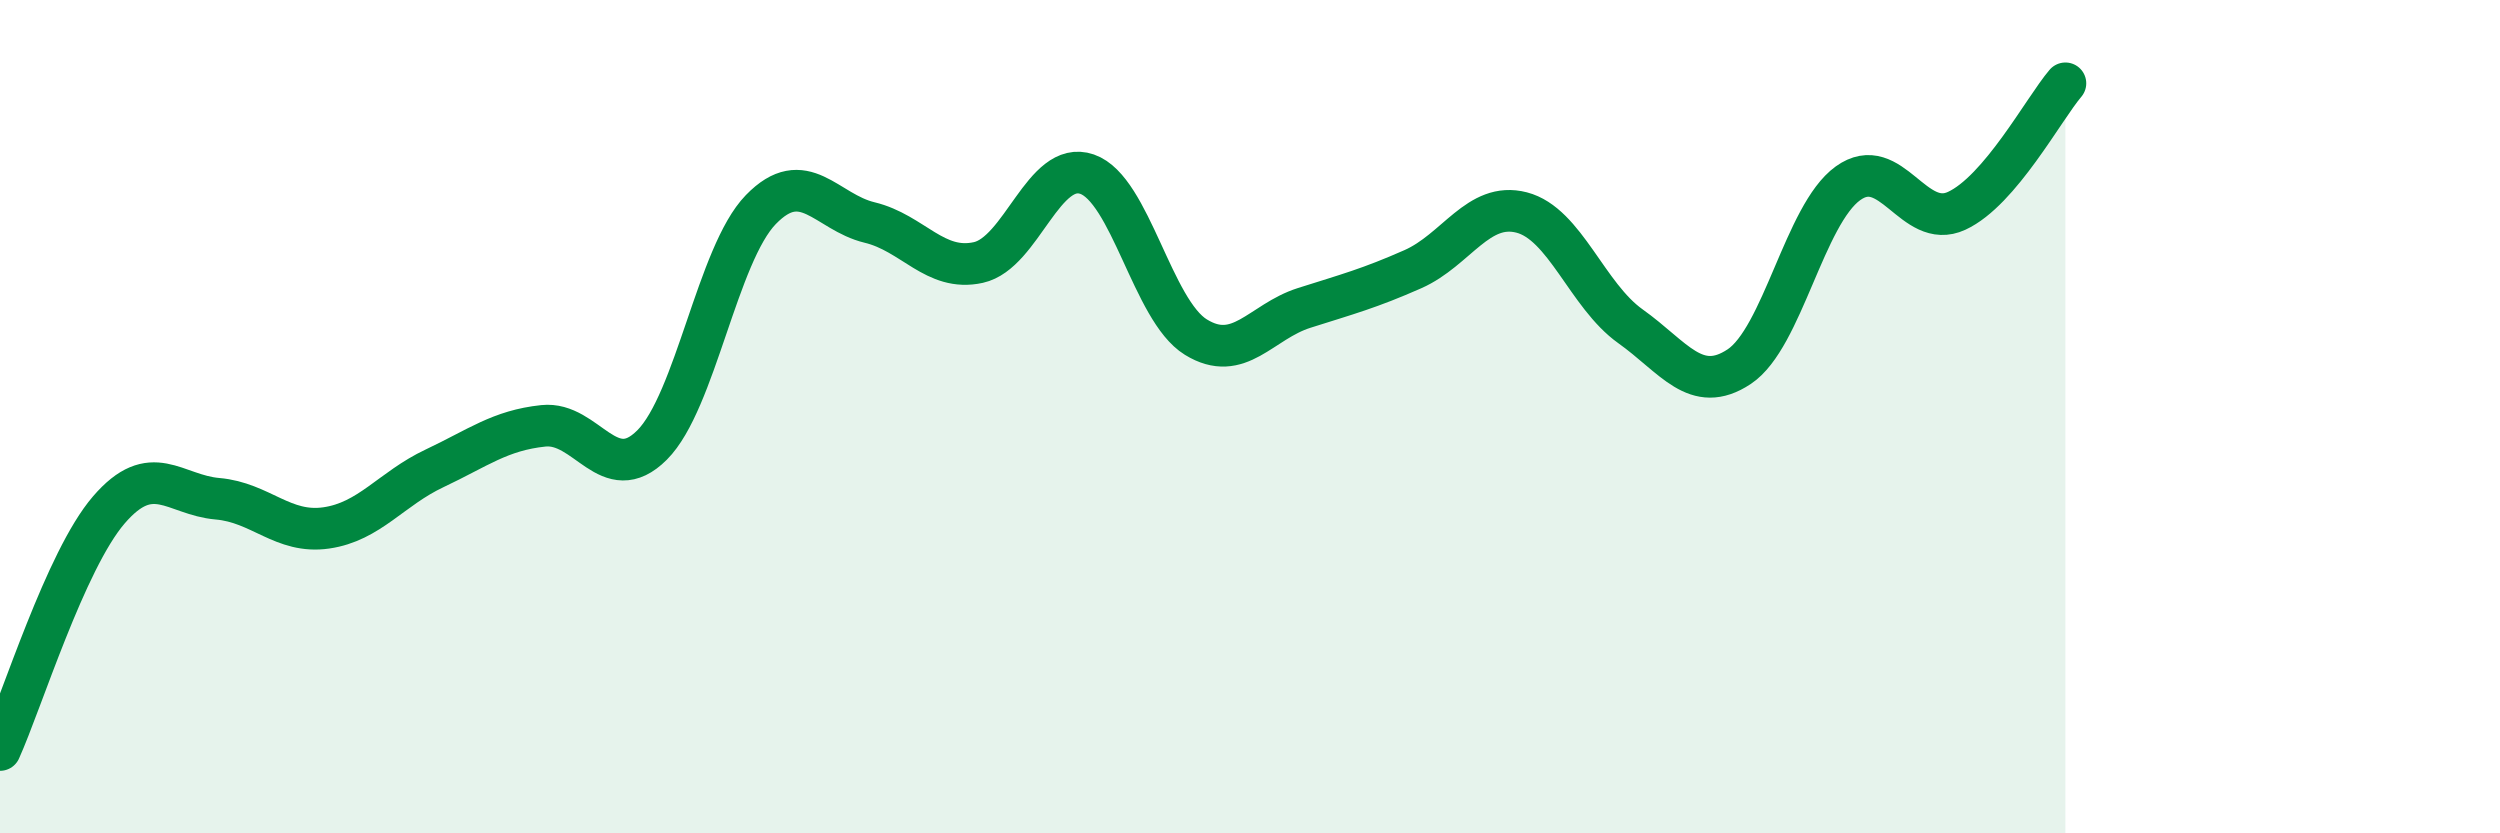
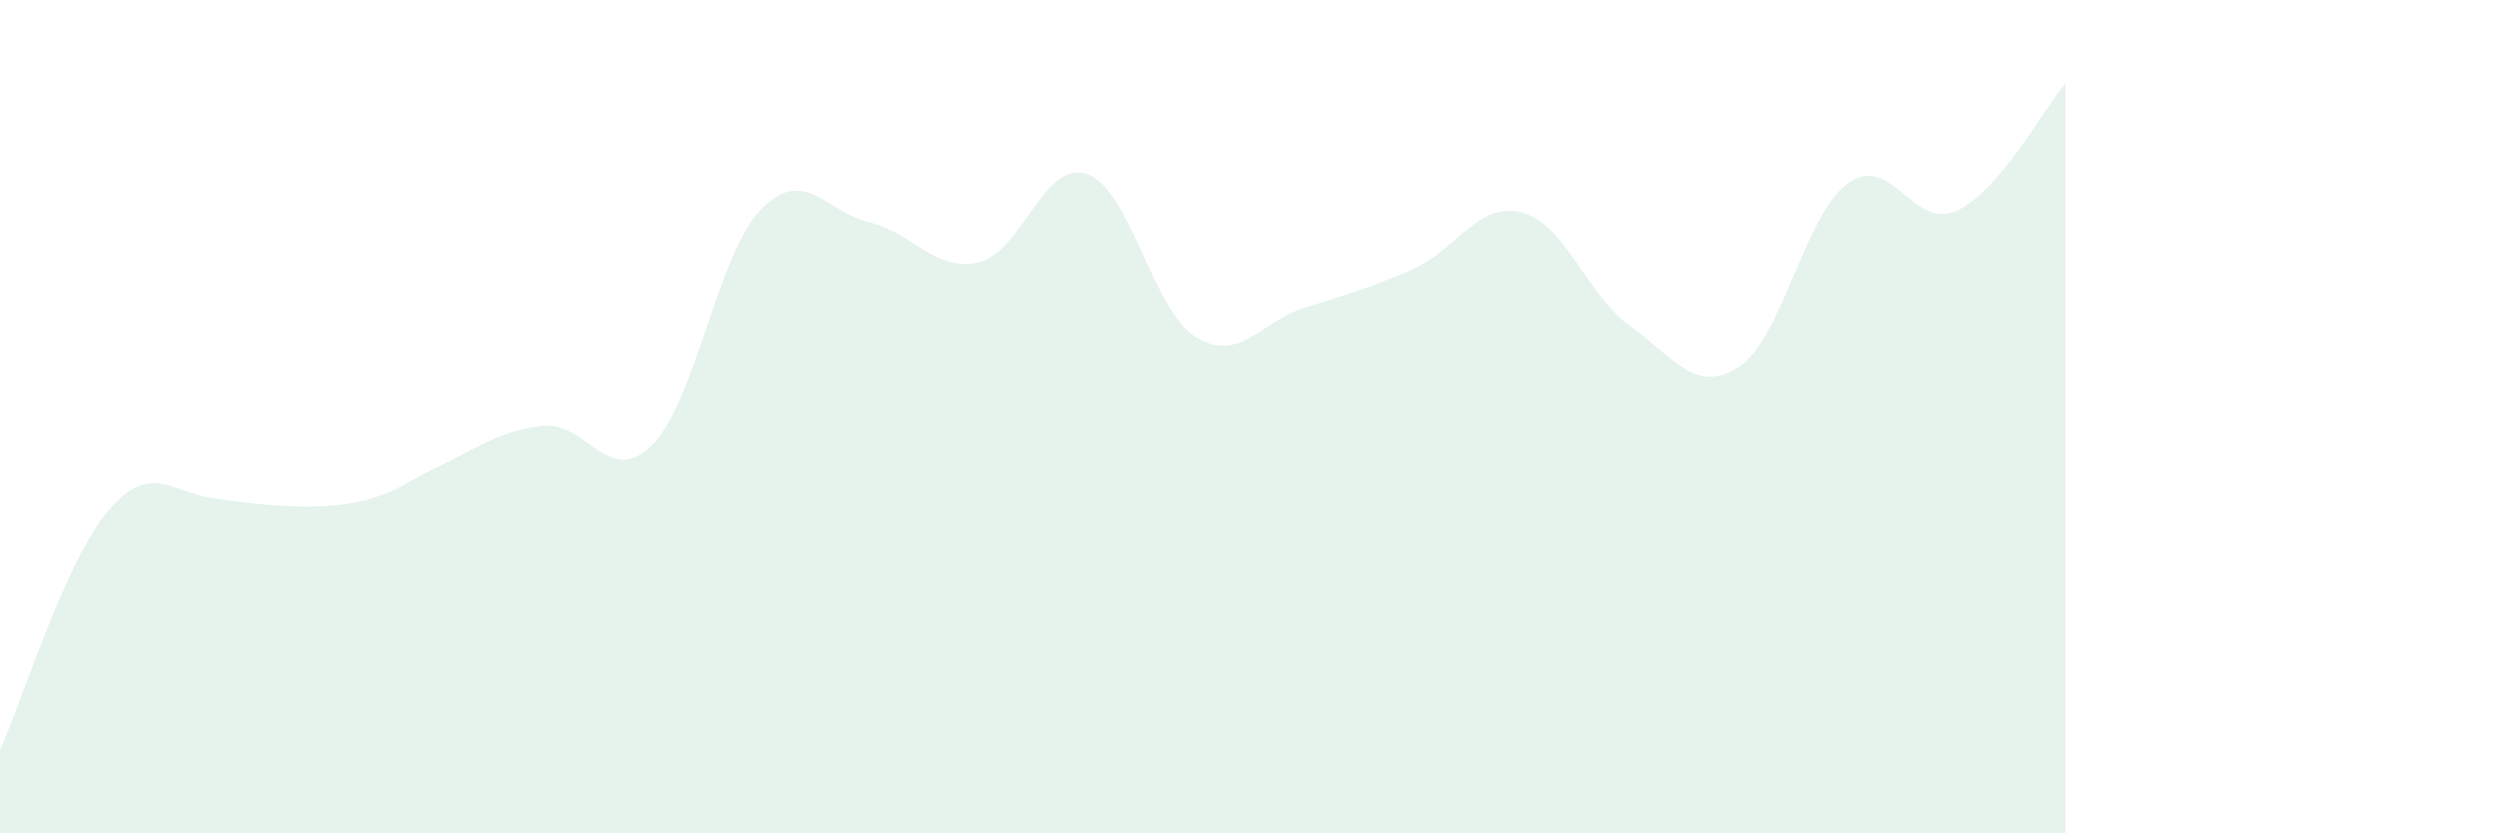
<svg xmlns="http://www.w3.org/2000/svg" width="60" height="20" viewBox="0 0 60 20">
-   <path d="M 0,18 C 0.52,16.85 1.57,13.45 2.61,12.24 C 3.65,11.03 4.18,11.88 5.22,11.97 C 6.26,12.06 6.79,12.82 7.83,12.67 C 8.87,12.52 9.39,11.73 10.43,11.24 C 11.47,10.75 12,10.33 13.04,10.22 C 14.08,10.11 14.61,11.72 15.65,10.68 C 16.69,9.64 17.22,6.1 18.26,5.03 C 19.3,3.96 19.83,5.09 20.87,5.34 C 21.91,5.59 22.44,6.53 23.48,6.3 C 24.52,6.07 25.05,3.82 26.09,4.18 C 27.13,4.54 27.66,7.45 28.7,8.09 C 29.74,8.73 30.26,7.72 31.3,7.39 C 32.34,7.06 32.87,6.92 33.91,6.46 C 34.95,6 35.48,4.83 36.52,5.1 C 37.56,5.37 38.09,7.09 39.13,7.83 C 40.17,8.57 40.7,9.49 41.74,8.8 C 42.78,8.11 43.31,5.15 44.35,4.4 C 45.39,3.65 45.92,5.54 46.96,5.06 C 48,4.58 49.05,2.61 49.57,2L49.57 20L0 20Z" fill="#008740" opacity="0.1" stroke-linecap="round" stroke-linejoin="round" />
-   <path d="M 0,18 C 0.52,16.85 1.57,13.45 2.61,12.24 C 3.65,11.03 4.18,11.88 5.22,11.97 C 6.26,12.06 6.79,12.82 7.83,12.67 C 8.87,12.52 9.39,11.73 10.43,11.24 C 11.47,10.75 12,10.33 13.04,10.22 C 14.08,10.11 14.61,11.72 15.65,10.68 C 16.69,9.64 17.22,6.1 18.26,5.03 C 19.3,3.96 19.83,5.09 20.87,5.34 C 21.91,5.59 22.44,6.53 23.48,6.3 C 24.52,6.07 25.05,3.82 26.09,4.18 C 27.13,4.54 27.66,7.45 28.7,8.09 C 29.74,8.73 30.26,7.72 31.3,7.39 C 32.34,7.06 32.87,6.92 33.91,6.46 C 34.95,6 35.48,4.83 36.52,5.1 C 37.56,5.37 38.09,7.09 39.13,7.83 C 40.17,8.57 40.7,9.49 41.74,8.8 C 42.78,8.11 43.31,5.15 44.35,4.4 C 45.39,3.65 45.92,5.54 46.96,5.06 C 48,4.58 49.05,2.61 49.57,2" stroke="#008740" stroke-width="1" fill="none" stroke-linecap="round" stroke-linejoin="round" />
+   <path d="M 0,18 C 0.52,16.85 1.57,13.45 2.61,12.24 C 3.65,11.03 4.18,11.88 5.22,11.97 C 8.87,12.52 9.39,11.73 10.43,11.24 C 11.47,10.75 12,10.33 13.04,10.22 C 14.08,10.11 14.61,11.72 15.65,10.68 C 16.69,9.64 17.22,6.1 18.26,5.03 C 19.3,3.96 19.83,5.09 20.87,5.34 C 21.91,5.59 22.44,6.53 23.48,6.3 C 24.52,6.07 25.05,3.82 26.09,4.18 C 27.13,4.54 27.66,7.45 28.7,8.09 C 29.74,8.73 30.26,7.72 31.3,7.39 C 32.34,7.06 32.87,6.92 33.91,6.46 C 34.95,6 35.48,4.83 36.52,5.1 C 37.56,5.37 38.09,7.09 39.13,7.83 C 40.17,8.57 40.7,9.49 41.74,8.8 C 42.78,8.11 43.31,5.15 44.35,4.4 C 45.39,3.65 45.92,5.54 46.96,5.06 C 48,4.58 49.05,2.61 49.57,2L49.57 20L0 20Z" fill="#008740" opacity="0.1" stroke-linecap="round" stroke-linejoin="round" />
</svg>